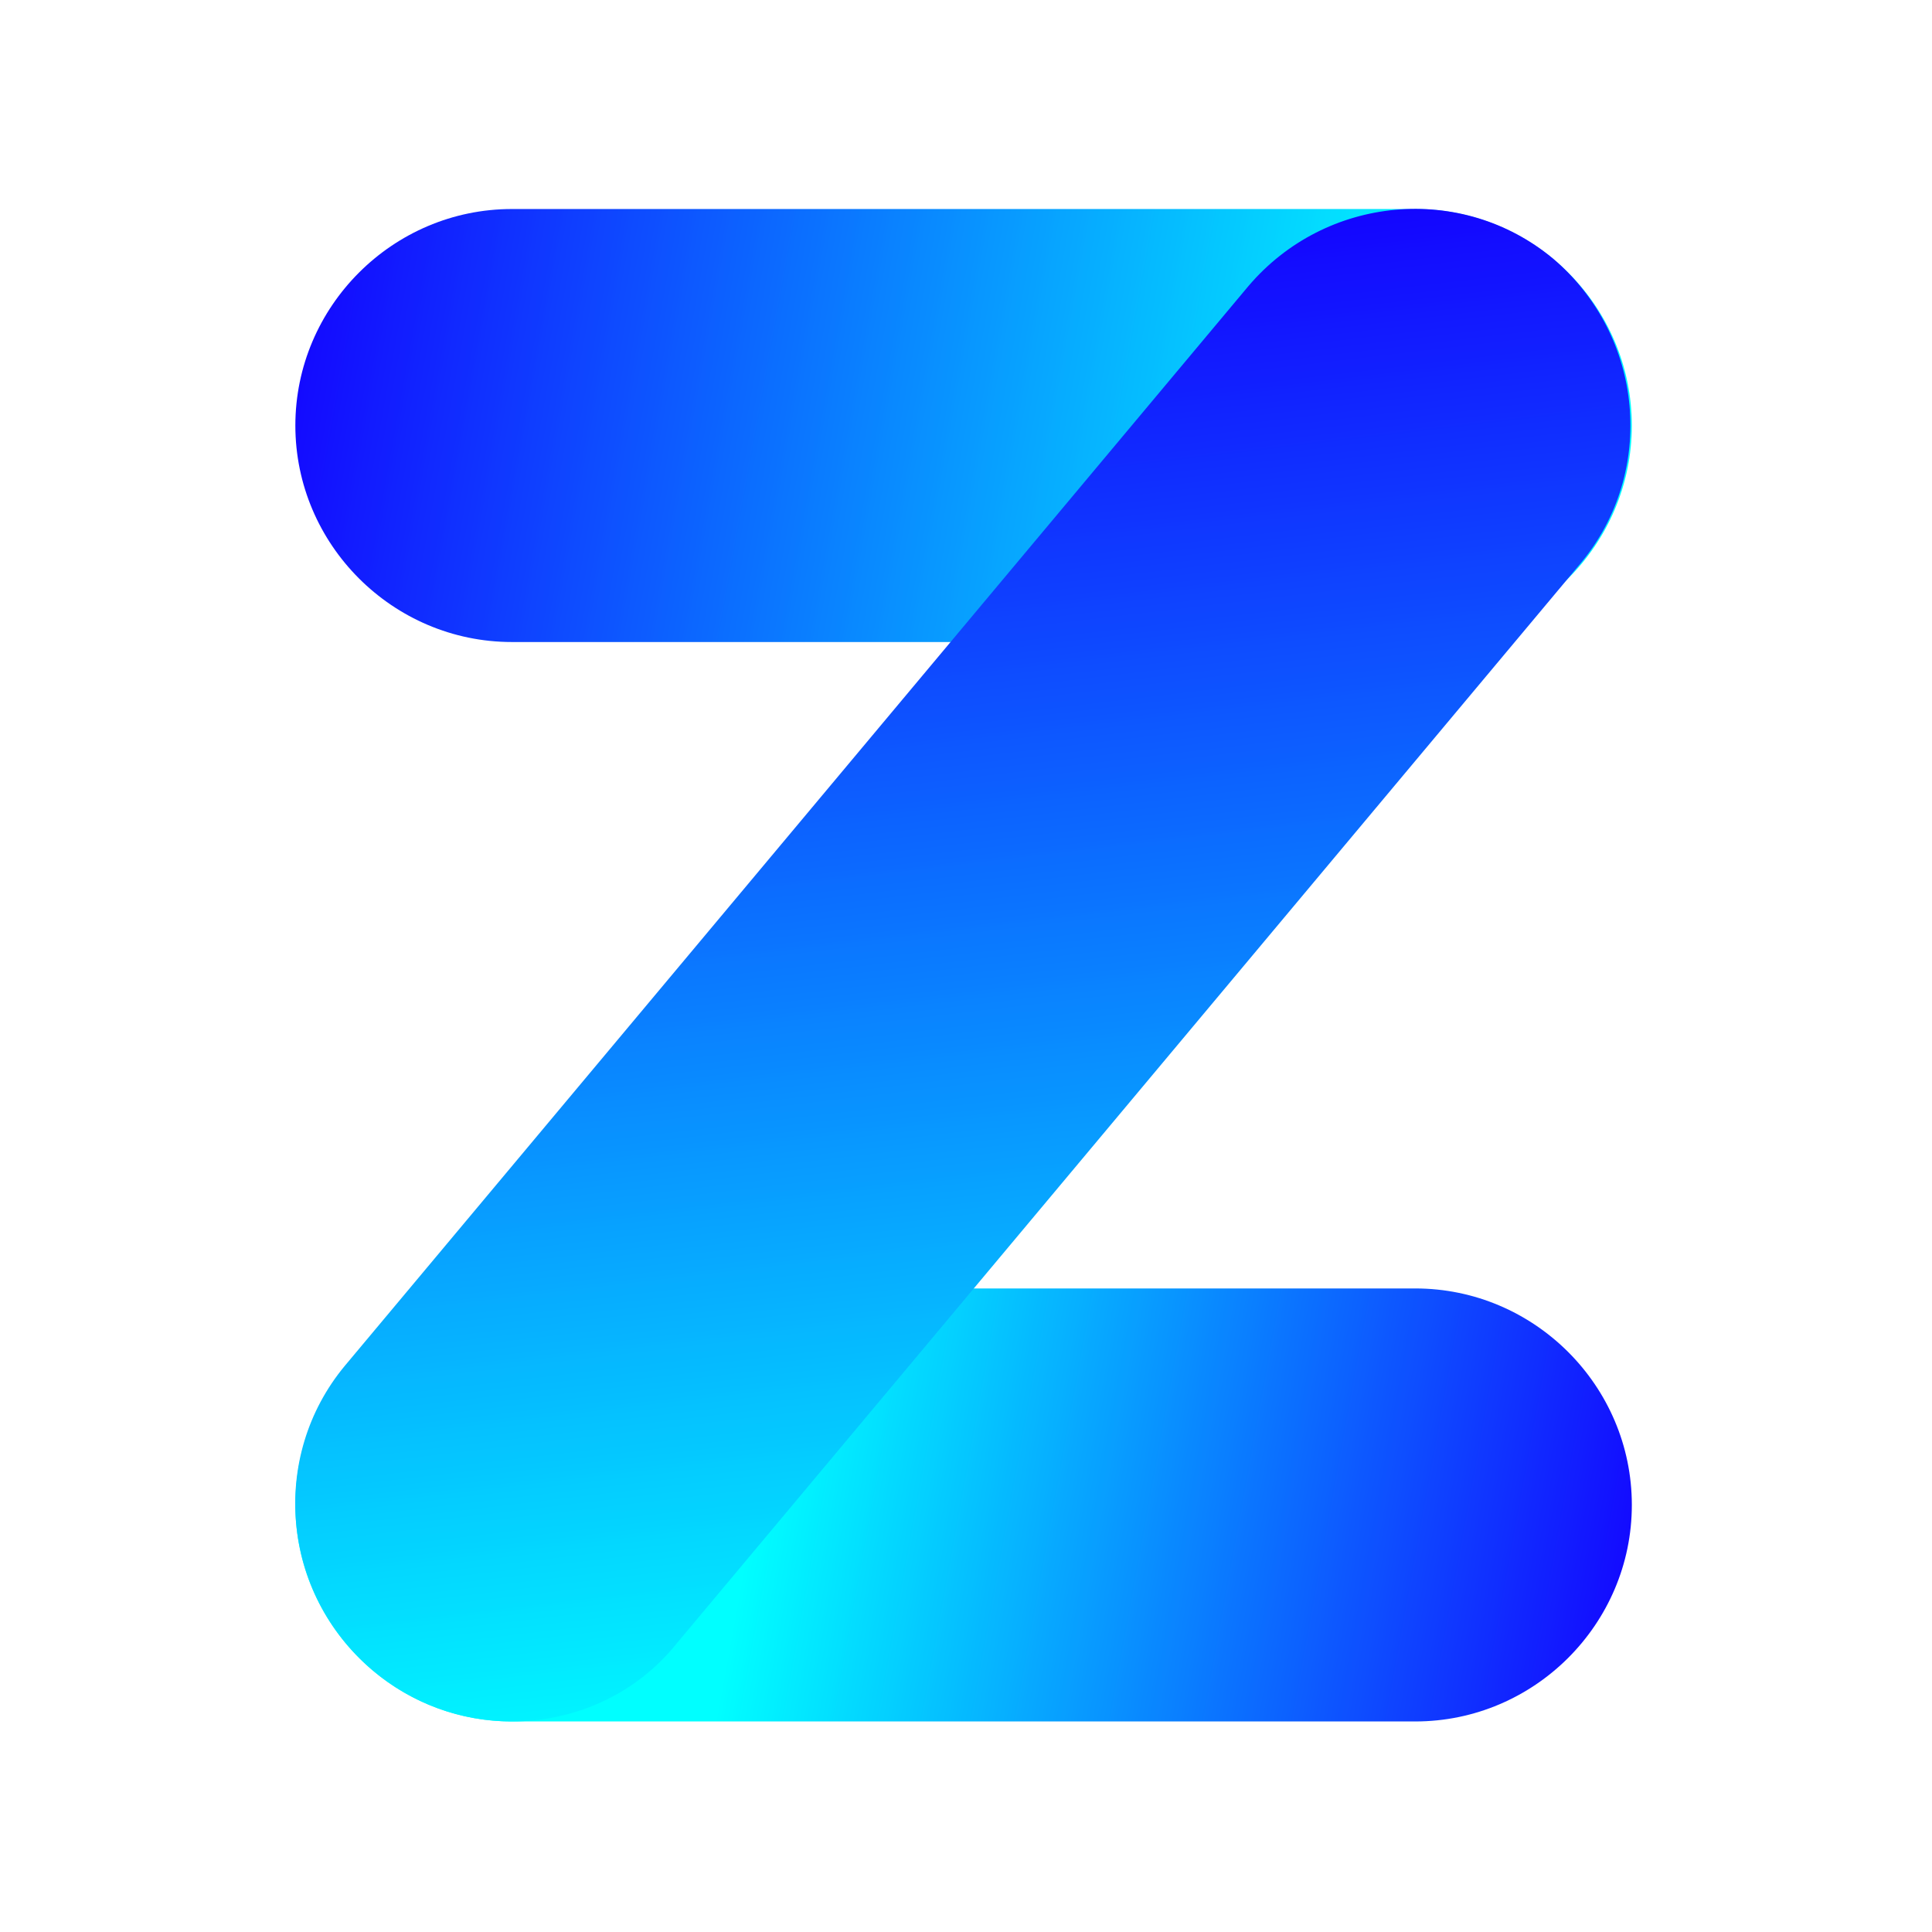
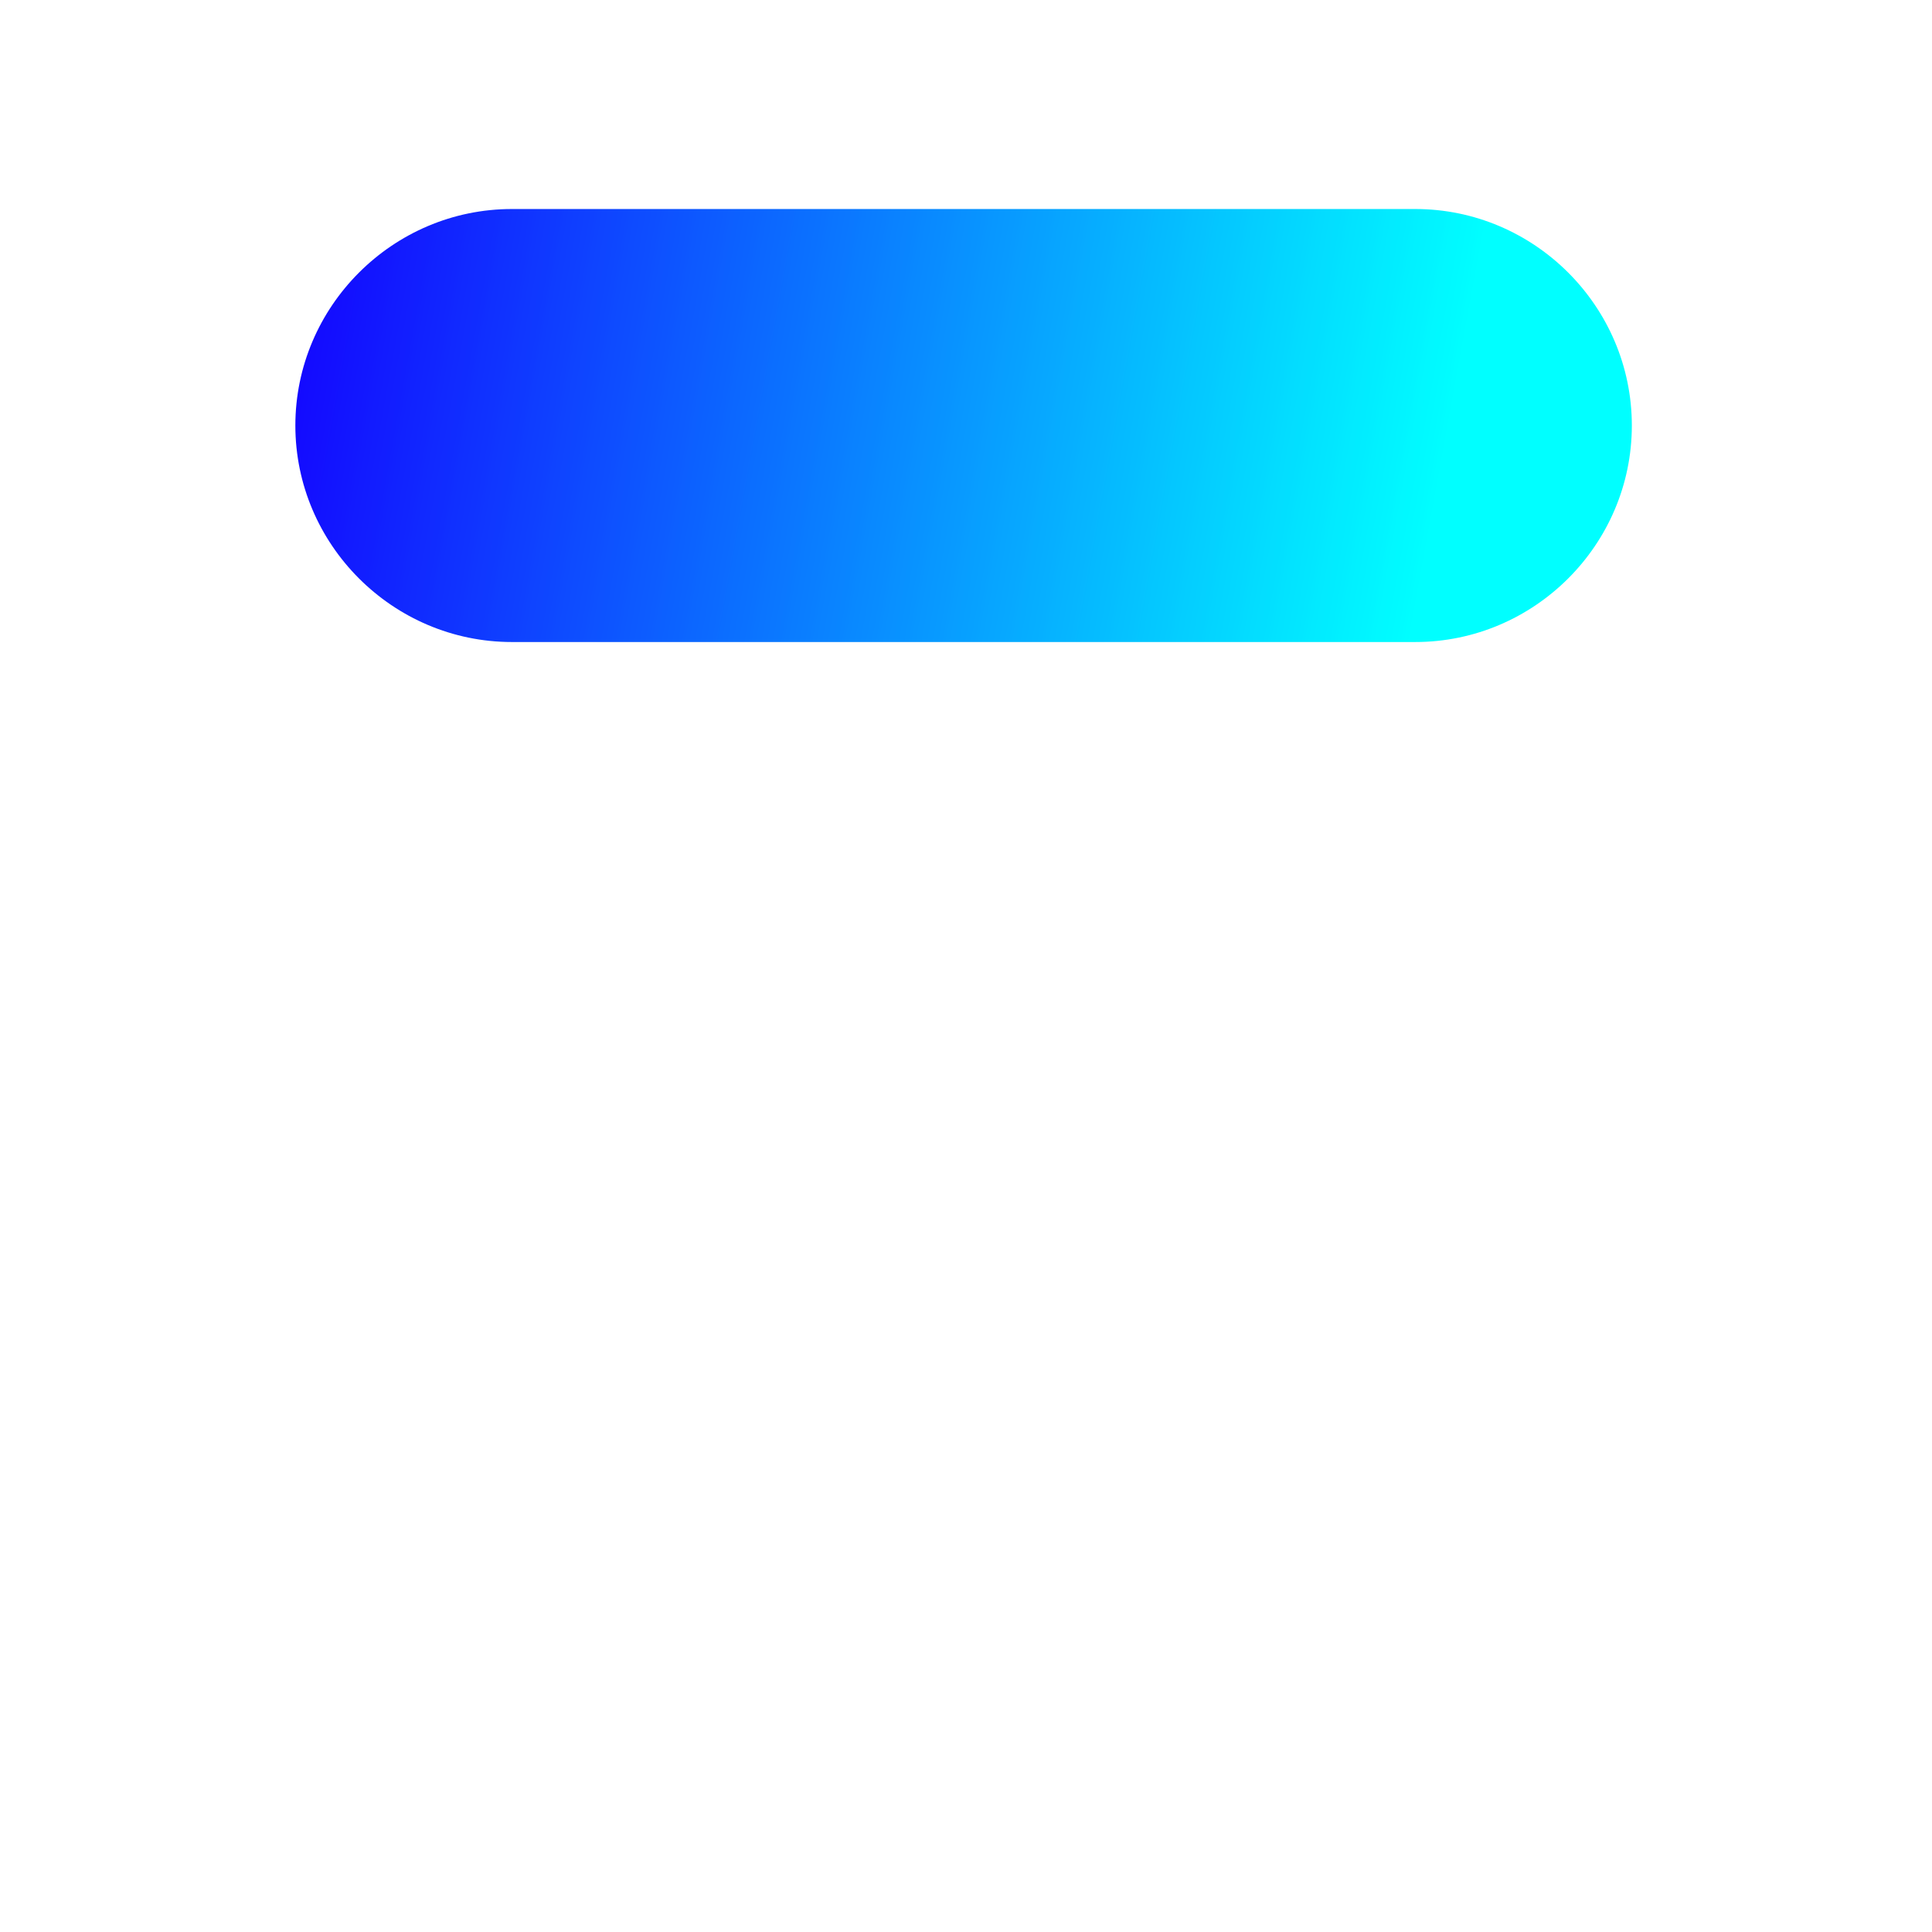
<svg xmlns="http://www.w3.org/2000/svg" height="500" version="1.0" viewBox="0 0 375 375" width="500">
  <defs>
    <clipPath id="a">
      <path d="M57 250h260v84.813H57Zm0 0" />
    </clipPath>
    <clipPath id="b">
      <path d="M274.703 334.133H99.363c-23.117 0-42.035-18.914-42.035-42.024 0-23.113 18.918-42.023 42.035-42.023h175.34c23.117 0 42.035 18.91 42.035 42.023 0 23.11-18.918 42.024-42.035 42.024m0 0" />
    </clipPath>
    <clipPath id="d">
      <path d="M57 40.063h260V125H57Zm0 0" />
    </clipPath>
    <clipPath id="e">
      <path d="M274.703 124.617H99.363c-23.117 0-42.035-18.91-42.035-42.023S76.246 40.57 99.363 40.57h175.34c23.117 0 42.035 18.91 42.035 42.024 0 23.113-18.918 42.023-42.035 42.023m0 0" />
    </clipPath>
    <clipPath id="g">
-       <path d="M57 40.063h260v294.75H57Zm0 0" />
-     </clipPath>
+       </clipPath>
    <clipPath id="h">
      <path d="M99.363 334.133a41.77 41.77 0 0 1-27.023-9.906c-17.711-15.008-20.113-41.422-5.403-59.133l175.34-209.516c15.012-17.71 41.434-20.113 59.149-5.402 17.715 15.008 20.113 41.422 5.402 59.133l-175.34 209.515c-8.105 10.203-20.117 15.309-32.125 15.309m0 0" />
    </clipPath>
    <linearGradient gradientTransform="matrix(1.466 0 0 1.466 56.95 40.08)" gradientUnits="userSpaceOnUse" id="c" x1="182.448" x2="1.108" y1="171.559" y2="138.561">
      <stop offset="0" stop-color="#1401FF" />
      <stop offset=".004" stop-color="#1403FF" />
      <stop offset=".008" stop-color="#1404FF" />
      <stop offset=".012" stop-color="#1306FF" />
      <stop offset=".016" stop-color="#1307FF" />
      <stop offset=".02" stop-color="#1309FF" />
      <stop offset=".023" stop-color="#130AFF" />
      <stop offset=".027" stop-color="#130CFF" />
      <stop offset=".031" stop-color="#130DFF" />
      <stop offset=".035" stop-color="#130FFF" />
      <stop offset=".039" stop-color="#1310FF" />
      <stop offset=".043" stop-color="#1212FF" />
      <stop offset=".047" stop-color="#1214FF" />
      <stop offset=".051" stop-color="#1215FF" />
      <stop offset=".055" stop-color="#1217FF" />
      <stop offset=".059" stop-color="#1218FF" />
      <stop offset=".063" stop-color="#121AFF" />
      <stop offset=".066" stop-color="#121BFF" />
      <stop offset=".07" stop-color="#121DFF" />
      <stop offset=".074" stop-color="#121EFF" />
      <stop offset=".078" stop-color="#1120FF" />
      <stop offset=".082" stop-color="#1121FF" />
      <stop offset=".086" stop-color="#1123FF" />
      <stop offset=".09" stop-color="#1124FF" />
      <stop offset=".094" stop-color="#1126FF" />
      <stop offset=".098" stop-color="#1127FF" />
      <stop offset=".102" stop-color="#1129FF" />
      <stop offset=".105" stop-color="#112AFF" />
      <stop offset=".109" stop-color="#102CFF" />
      <stop offset=".113" stop-color="#102EFF" />
      <stop offset=".117" stop-color="#102FFF" />
      <stop offset=".121" stop-color="#1031FF" />
      <stop offset=".125" stop-color="#1032FF" />
      <stop offset=".129" stop-color="#1034FF" />
      <stop offset=".133" stop-color="#1035FF" />
      <stop offset=".137" stop-color="#1037FF" />
      <stop offset=".141" stop-color="#1038FF" />
      <stop offset=".145" stop-color="#0F3AFF" />
      <stop offset=".148" stop-color="#0F3BFF" />
      <stop offset=".152" stop-color="#0F3DFF" />
      <stop offset=".156" stop-color="#0F3EFF" />
      <stop offset=".16" stop-color="#0F40FF" />
      <stop offset=".164" stop-color="#0F41FF" />
      <stop offset=".168" stop-color="#0F43FF" />
      <stop offset=".172" stop-color="#0F44FF" />
      <stop offset=".176" stop-color="#0E46FF" />
      <stop offset=".18" stop-color="#0E48FF" />
      <stop offset=".184" stop-color="#0E49FF" />
      <stop offset=".188" stop-color="#0E4BFF" />
      <stop offset=".191" stop-color="#0E4CFF" />
      <stop offset=".195" stop-color="#0E4EFF" />
      <stop offset=".199" stop-color="#0E4FFF" />
      <stop offset=".203" stop-color="#0E51FF" />
      <stop offset=".207" stop-color="#0D52FF" />
      <stop offset=".211" stop-color="#0D54FF" />
      <stop offset=".215" stop-color="#0D55FF" />
      <stop offset=".219" stop-color="#0D57FF" />
      <stop offset=".223" stop-color="#0D58FF" />
      <stop offset=".227" stop-color="#0D5AFF" />
      <stop offset=".23" stop-color="#0D5BFF" />
      <stop offset=".234" stop-color="#0D5DFF" />
      <stop offset=".238" stop-color="#0D5EFF" />
      <stop offset=".242" stop-color="#0C60FF" />
      <stop offset=".246" stop-color="#0C62FF" />
      <stop offset=".25" stop-color="#0C63FF" />
      <stop offset=".254" stop-color="#0C65FF" />
      <stop offset=".258" stop-color="#0C66FF" />
      <stop offset=".262" stop-color="#0C68FF" />
      <stop offset=".266" stop-color="#0C69FF" />
      <stop offset=".27" stop-color="#0C6BFF" />
      <stop offset=".273" stop-color="#0B6CFF" />
      <stop offset=".277" stop-color="#0B6EFF" />
      <stop offset=".281" stop-color="#0B6FFF" />
      <stop offset=".285" stop-color="#0B71FF" />
      <stop offset=".289" stop-color="#0B72FF" />
      <stop offset=".293" stop-color="#0B74FF" />
      <stop offset=".297" stop-color="#0B75FF" />
      <stop offset=".301" stop-color="#0B77FF" />
      <stop offset=".305" stop-color="#0A79FF" />
      <stop offset=".309" stop-color="#0A7AFF" />
      <stop offset=".313" stop-color="#0A7CFF" />
      <stop offset=".316" stop-color="#0A7DFF" />
      <stop offset=".32" stop-color="#0A7FFF" />
      <stop offset=".324" stop-color="#0A80FF" />
      <stop offset=".328" stop-color="#0A82FF" />
      <stop offset=".332" stop-color="#0A83FF" />
      <stop offset=".336" stop-color="#0A85FF" />
      <stop offset=".34" stop-color="#0986FF" />
      <stop offset=".344" stop-color="#0988FF" />
      <stop offset=".348" stop-color="#0989FF" />
      <stop offset=".352" stop-color="#098BFF" />
      <stop offset=".355" stop-color="#098CFF" />
      <stop offset=".359" stop-color="#098EFF" />
      <stop offset=".363" stop-color="#098FFF" />
      <stop offset=".367" stop-color="#0991FF" />
      <stop offset=".371" stop-color="#0893FF" />
      <stop offset=".375" stop-color="#0894FF" />
      <stop offset=".379" stop-color="#0896FF" />
      <stop offset=".383" stop-color="#0897FF" />
      <stop offset=".387" stop-color="#0899FF" />
      <stop offset=".391" stop-color="#089AFF" />
      <stop offset=".395" stop-color="#089CFF" />
      <stop offset=".398" stop-color="#089DFF" />
      <stop offset=".402" stop-color="#089FFF" />
      <stop offset=".406" stop-color="#07A0FF" />
      <stop offset=".41" stop-color="#07A2FF" />
      <stop offset=".414" stop-color="#07A3FF" />
      <stop offset=".418" stop-color="#07A5FF" />
      <stop offset=".422" stop-color="#07A6FF" />
      <stop offset=".426" stop-color="#07A8FF" />
      <stop offset=".43" stop-color="#07A9FF" />
      <stop offset=".434" stop-color="#07ABFF" />
      <stop offset=".438" stop-color="#06ADFF" />
      <stop offset=".441" stop-color="#06AEFF" />
      <stop offset=".445" stop-color="#06B0FF" />
      <stop offset=".449" stop-color="#06B1FF" />
      <stop offset=".453" stop-color="#06B3FF" />
      <stop offset=".457" stop-color="#06B4FF" />
      <stop offset=".461" stop-color="#06B6FF" />
      <stop offset=".465" stop-color="#06B7FF" />
      <stop offset=".469" stop-color="#05B9FF" />
      <stop offset=".473" stop-color="#05BAFF" />
      <stop offset=".477" stop-color="#05BCFF" />
      <stop offset=".48" stop-color="#05BDFF" />
      <stop offset=".484" stop-color="#05BFFF" />
      <stop offset=".488" stop-color="#05C0FF" />
      <stop offset=".492" stop-color="#05C2FF" />
      <stop offset=".496" stop-color="#05C3FF" />
      <stop offset=".5" stop-color="#05C5FF" />
      <stop offset=".504" stop-color="#04C7FF" />
      <stop offset=".508" stop-color="#04C8FF" />
      <stop offset=".512" stop-color="#04CAFF" />
      <stop offset=".516" stop-color="#04CBFF" />
      <stop offset=".52" stop-color="#04CDFF" />
      <stop offset=".523" stop-color="#04CEFF" />
      <stop offset=".527" stop-color="#04D0FF" />
      <stop offset=".531" stop-color="#04D1FF" />
      <stop offset=".535" stop-color="#03D3FF" />
      <stop offset=".539" stop-color="#03D4FF" />
      <stop offset=".543" stop-color="#03D6FF" />
      <stop offset=".547" stop-color="#03D7FF" />
      <stop offset=".551" stop-color="#03D9FF" />
      <stop offset=".555" stop-color="#03DAFF" />
      <stop offset=".559" stop-color="#03DCFF" />
      <stop offset=".563" stop-color="#03DDFF" />
      <stop offset=".566" stop-color="#02DFFF" />
      <stop offset=".57" stop-color="#02E1FF" />
      <stop offset=".574" stop-color="#02E2FF" />
      <stop offset=".578" stop-color="#02E4FF" />
      <stop offset=".582" stop-color="#02E5FF" />
      <stop offset=".586" stop-color="#02E7FF" />
      <stop offset=".59" stop-color="#02E8FF" />
      <stop offset=".594" stop-color="#02EAFF" />
      <stop offset=".598" stop-color="#02EBFF" />
      <stop offset=".602" stop-color="#01EDFF" />
      <stop offset=".605" stop-color="#01EEFF" />
      <stop offset=".609" stop-color="#01F0FF" />
      <stop offset=".613" stop-color="#01F1FF" />
      <stop offset=".617" stop-color="#01F3FF" />
      <stop offset=".621" stop-color="#01F4FF" />
      <stop offset=".625" stop-color="#01F6FF" />
      <stop offset=".629" stop-color="#01F7FF" />
      <stop offset=".633" stop-color="#00F9FF" />
      <stop offset=".637" stop-color="#00FBFF" />
      <stop offset=".641" stop-color="#00FCFF" />
      <stop offset=".645" stop-color="#00FEFF" />
      <stop offset=".648" stop-color="#0FF" />
      <stop offset=".656" stop-color="#0FF" />
      <stop offset=".688" stop-color="#0FF" />
      <stop offset=".75" stop-color="#0FF" />
      <stop offset=".944" stop-color="#0FF" />
      <stop offset="1" stop-color="#0FF" />
    </linearGradient>
    <linearGradient gradientTransform="matrix(1.466 0 0 1.466 56.95 40.08)" gradientUnits="userSpaceOnUse" id="f" x1="-6.668" x2="174.672" y1="38.4" y2="71.398">
      <stop offset="0" stop-color="#1402FF" />
      <stop offset=".004" stop-color="#1403FF" />
      <stop offset=".008" stop-color="#1405FF" />
      <stop offset=".012" stop-color="#1306FF" />
      <stop offset=".016" stop-color="#1307FF" />
      <stop offset=".02" stop-color="#1308FF" />
      <stop offset=".023" stop-color="#1309FF" />
      <stop offset=".027" stop-color="#130AFF" />
      <stop offset=".031" stop-color="#130CFF" />
      <stop offset=".035" stop-color="#130DFF" />
      <stop offset=".039" stop-color="#130EFF" />
      <stop offset=".043" stop-color="#130FFF" />
      <stop offset=".047" stop-color="#1310FF" />
      <stop offset=".051" stop-color="#1311FF" />
      <stop offset=".055" stop-color="#1213FF" />
      <stop offset=".059" stop-color="#1214FF" />
      <stop offset=".063" stop-color="#1215FF" />
      <stop offset=".066" stop-color="#1216FF" />
      <stop offset=".07" stop-color="#1217FF" />
      <stop offset=".074" stop-color="#1218FF" />
      <stop offset=".078" stop-color="#121AFF" />
      <stop offset=".082" stop-color="#121BFF" />
      <stop offset=".086" stop-color="#121CFF" />
      <stop offset=".09" stop-color="#121DFF" />
      <stop offset=".094" stop-color="#121EFF" />
      <stop offset=".098" stop-color="#111FFF" />
      <stop offset=".102" stop-color="#1121FF" />
      <stop offset=".105" stop-color="#12F" />
      <stop offset=".109" stop-color="#1123FF" />
      <stop offset=".113" stop-color="#1124FF" />
      <stop offset=".117" stop-color="#1125FF" />
      <stop offset=".121" stop-color="#1126FF" />
      <stop offset=".125" stop-color="#1128FF" />
      <stop offset=".129" stop-color="#1129FF" />
      <stop offset=".133" stop-color="#112AFF" />
      <stop offset=".137" stop-color="#112BFF" />
      <stop offset=".141" stop-color="#102CFF" />
      <stop offset=".145" stop-color="#102DFF" />
      <stop offset=".148" stop-color="#102FFF" />
      <stop offset=".152" stop-color="#1030FF" />
      <stop offset=".156" stop-color="#1031FF" />
      <stop offset=".16" stop-color="#1032FF" />
      <stop offset=".164" stop-color="#1033FF" />
      <stop offset=".168" stop-color="#1034FF" />
      <stop offset=".172" stop-color="#1036FF" />
      <stop offset=".176" stop-color="#1037FF" />
      <stop offset=".18" stop-color="#1038FF" />
      <stop offset=".184" stop-color="#0F39FF" />
      <stop offset=".188" stop-color="#0F3AFF" />
      <stop offset=".191" stop-color="#0F3CFF" />
      <stop offset=".195" stop-color="#0F3DFF" />
      <stop offset=".199" stop-color="#0F3EFF" />
      <stop offset=".203" stop-color="#0F3FFF" />
      <stop offset=".207" stop-color="#0F40FF" />
      <stop offset=".211" stop-color="#0F41FF" />
      <stop offset=".215" stop-color="#0F43FF" />
      <stop offset=".219" stop-color="#0F44FF" />
      <stop offset=".223" stop-color="#0F45FF" />
      <stop offset=".227" stop-color="#0E46FF" />
      <stop offset=".23" stop-color="#0E47FF" />
      <stop offset=".234" stop-color="#0E48FF" />
      <stop offset=".238" stop-color="#0E4AFF" />
      <stop offset=".242" stop-color="#0E4BFF" />
      <stop offset=".246" stop-color="#0E4CFF" />
      <stop offset=".25" stop-color="#0E4DFF" />
      <stop offset=".254" stop-color="#0E4EFF" />
      <stop offset=".258" stop-color="#0E4FFF" />
      <stop offset=".262" stop-color="#0E51FF" />
      <stop offset=".266" stop-color="#0E52FF" />
      <stop offset=".27" stop-color="#0D53FF" />
      <stop offset=".273" stop-color="#0D54FF" />
      <stop offset=".277" stop-color="#0D55FF" />
      <stop offset=".281" stop-color="#0D56FF" />
      <stop offset=".285" stop-color="#0D58FF" />
      <stop offset=".289" stop-color="#0D59FF" />
      <stop offset=".293" stop-color="#0D5AFF" />
      <stop offset=".297" stop-color="#0D5BFF" />
      <stop offset=".301" stop-color="#0D5CFF" />
      <stop offset=".305" stop-color="#0D5DFF" />
      <stop offset=".309" stop-color="#0D5FFF" />
      <stop offset=".313" stop-color="#0C60FF" />
      <stop offset=".316" stop-color="#0C61FF" />
      <stop offset=".32" stop-color="#0C62FF" />
      <stop offset=".324" stop-color="#0C63FF" />
      <stop offset=".328" stop-color="#0C64FF" />
      <stop offset=".332" stop-color="#0C66FF" />
      <stop offset=".336" stop-color="#0C67FF" />
      <stop offset=".34" stop-color="#0C68FF" />
      <stop offset=".344" stop-color="#0C69FF" />
      <stop offset=".348" stop-color="#0C6AFF" />
      <stop offset=".352" stop-color="#0C6BFF" />
      <stop offset=".355" stop-color="#0B6DFF" />
      <stop offset=".359" stop-color="#0B6EFF" />
      <stop offset=".363" stop-color="#0B6FFF" />
      <stop offset=".367" stop-color="#0B70FF" />
      <stop offset=".371" stop-color="#0B71FF" />
      <stop offset=".375" stop-color="#0B72FF" />
      <stop offset=".379" stop-color="#0B74FF" />
      <stop offset=".383" stop-color="#0B75FF" />
      <stop offset=".387" stop-color="#0B76FF" />
      <stop offset=".391" stop-color="#0B77FF" />
      <stop offset=".395" stop-color="#0B78FF" />
      <stop offset=".398" stop-color="#0A79FF" />
      <stop offset=".402" stop-color="#0A7BFF" />
      <stop offset=".406" stop-color="#0A7CFF" />
      <stop offset=".41" stop-color="#0A7DFF" />
      <stop offset=".414" stop-color="#0A7EFF" />
      <stop offset=".418" stop-color="#0A7FFF" />
      <stop offset=".422" stop-color="#0A81FF" />
      <stop offset=".426" stop-color="#0A82FF" />
      <stop offset=".43" stop-color="#0A83FF" />
      <stop offset=".434" stop-color="#0A84FF" />
      <stop offset=".438" stop-color="#0985FF" />
      <stop offset=".441" stop-color="#0986FF" />
      <stop offset=".445" stop-color="#0988FF" />
      <stop offset=".449" stop-color="#0989FF" />
      <stop offset=".453" stop-color="#098AFF" />
      <stop offset=".457" stop-color="#098BFF" />
      <stop offset=".461" stop-color="#098CFF" />
      <stop offset=".465" stop-color="#098DFF" />
      <stop offset=".469" stop-color="#098FFF" />
      <stop offset=".473" stop-color="#0990FF" />
      <stop offset=".477" stop-color="#0991FF" />
      <stop offset=".48" stop-color="#0892FF" />
      <stop offset=".484" stop-color="#0893FF" />
      <stop offset=".488" stop-color="#0894FF" />
      <stop offset=".492" stop-color="#0896FF" />
      <stop offset=".496" stop-color="#0897FF" />
      <stop offset=".5" stop-color="#0898FF" />
      <stop offset=".504" stop-color="#0899FF" />
      <stop offset=".508" stop-color="#089AFF" />
      <stop offset=".512" stop-color="#089BFF" />
      <stop offset=".516" stop-color="#089DFF" />
      <stop offset=".52" stop-color="#089EFF" />
      <stop offset=".523" stop-color="#079FFF" />
      <stop offset=".527" stop-color="#07A0FF" />
      <stop offset=".531" stop-color="#07A1FF" />
      <stop offset=".535" stop-color="#07A2FF" />
      <stop offset=".539" stop-color="#07A4FF" />
      <stop offset=".543" stop-color="#07A5FF" />
      <stop offset=".547" stop-color="#07A6FF" />
      <stop offset=".551" stop-color="#07A7FF" />
      <stop offset=".555" stop-color="#07A8FF" />
      <stop offset=".559" stop-color="#07A9FF" />
      <stop offset=".563" stop-color="#07ABFF" />
      <stop offset=".566" stop-color="#06ACFF" />
      <stop offset=".57" stop-color="#06ADFF" />
      <stop offset=".574" stop-color="#06AEFF" />
      <stop offset=".578" stop-color="#06AFFF" />
      <stop offset=".582" stop-color="#06B0FF" />
      <stop offset=".586" stop-color="#06B2FF" />
      <stop offset=".59" stop-color="#06B3FF" />
      <stop offset=".594" stop-color="#06B4FF" />
      <stop offset=".598" stop-color="#06B5FF" />
      <stop offset=".602" stop-color="#06B6FF" />
      <stop offset=".605" stop-color="#06B7FF" />
      <stop offset=".609" stop-color="#05B9FF" />
      <stop offset=".613" stop-color="#05BAFF" />
      <stop offset=".617" stop-color="#05BBFF" />
      <stop offset=".621" stop-color="#05BCFF" />
      <stop offset=".625" stop-color="#05BDFF" />
      <stop offset=".629" stop-color="#05BEFF" />
      <stop offset=".633" stop-color="#05C0FF" />
      <stop offset=".637" stop-color="#05C1FF" />
      <stop offset=".641" stop-color="#05C2FF" />
      <stop offset=".645" stop-color="#05C3FF" />
      <stop offset=".648" stop-color="#05C4FF" />
      <stop offset=".652" stop-color="#04C6FF" />
      <stop offset=".656" stop-color="#04C7FF" />
      <stop offset=".66" stop-color="#04C8FF" />
      <stop offset=".664" stop-color="#04C9FF" />
      <stop offset=".668" stop-color="#04CAFF" />
      <stop offset=".672" stop-color="#04CBFF" />
      <stop offset=".676" stop-color="#04CDFF" />
      <stop offset=".68" stop-color="#04CEFF" />
      <stop offset=".684" stop-color="#04CFFF" />
      <stop offset=".688" stop-color="#04D0FF" />
      <stop offset=".691" stop-color="#04D1FF" />
      <stop offset=".695" stop-color="#03D2FF" />
      <stop offset=".699" stop-color="#03D4FF" />
      <stop offset=".703" stop-color="#03D5FF" />
      <stop offset=".707" stop-color="#03D6FF" />
      <stop offset=".711" stop-color="#03D7FF" />
      <stop offset=".715" stop-color="#03D8FF" />
      <stop offset=".719" stop-color="#03D9FF" />
      <stop offset=".723" stop-color="#03DBFF" />
      <stop offset=".727" stop-color="#03DCFF" />
      <stop offset=".73" stop-color="#03DDFF" />
      <stop offset=".734" stop-color="#03DEFF" />
      <stop offset=".738" stop-color="#02DFFF" />
      <stop offset=".742" stop-color="#02E0FF" />
      <stop offset=".746" stop-color="#02E2FF" />
      <stop offset=".75" stop-color="#02E3FF" />
      <stop offset=".754" stop-color="#02E4FF" />
      <stop offset=".758" stop-color="#02E5FF" />
      <stop offset=".762" stop-color="#02E6FF" />
      <stop offset=".766" stop-color="#02E7FF" />
      <stop offset=".77" stop-color="#02E9FF" />
      <stop offset=".773" stop-color="#02EAFF" />
      <stop offset=".777" stop-color="#02EBFF" />
      <stop offset=".781" stop-color="#01ECFF" />
      <stop offset=".785" stop-color="#01EDFF" />
      <stop offset=".789" stop-color="#01EEFF" />
      <stop offset=".793" stop-color="#01F0FF" />
      <stop offset=".797" stop-color="#01F1FF" />
      <stop offset=".801" stop-color="#01F2FF" />
      <stop offset=".805" stop-color="#01F3FF" />
      <stop offset=".809" stop-color="#01F4FF" />
      <stop offset=".813" stop-color="#01F5FF" />
      <stop offset=".816" stop-color="#01F7FF" />
      <stop offset=".82" stop-color="#01F8FF" />
      <stop offset=".824" stop-color="#00F9FF" />
      <stop offset=".828" stop-color="#00FAFF" />
      <stop offset=".832" stop-color="#00FBFF" />
      <stop offset=".836" stop-color="#00FCFF" />
      <stop offset=".84" stop-color="#00FEFF" />
      <stop offset=".844" stop-color="#0FF" />
      <stop offset=".875" stop-color="#0FF" />
      <stop offset=".944" stop-color="#0FF" />
      <stop offset="1" stop-color="#0FF" />
    </linearGradient>
    <linearGradient gradientTransform="matrix(1.466 0 0 1.466 56.95 40.08)" gradientUnits="userSpaceOnUse" id="i" x1="45.169" x2="71.031" y1="-5.357" y2="213.206">
      <stop offset="0" stop-color="#1400FF" />
      <stop offset=".063" stop-color="#1400FF" />
      <stop offset=".066" stop-color="#1402FF" />
      <stop offset=".07" stop-color="#1403FF" />
      <stop offset=".074" stop-color="#1404FF" />
      <stop offset=".078" stop-color="#1405FF" />
      <stop offset=".082" stop-color="#1306FF" />
      <stop offset=".086" stop-color="#1307FF" />
      <stop offset=".09" stop-color="#1308FF" />
      <stop offset=".094" stop-color="#1309FF" />
      <stop offset=".098" stop-color="#130AFF" />
      <stop offset=".102" stop-color="#130CFF" />
      <stop offset=".105" stop-color="#130DFF" />
      <stop offset=".109" stop-color="#130EFF" />
      <stop offset=".113" stop-color="#130FFF" />
      <stop offset=".117" stop-color="#1310FF" />
      <stop offset=".121" stop-color="#1311FF" />
      <stop offset=".125" stop-color="#1212FF" />
      <stop offset=".129" stop-color="#1213FF" />
      <stop offset=".133" stop-color="#1214FF" />
      <stop offset=".137" stop-color="#1215FF" />
      <stop offset=".141" stop-color="#1217FF" />
      <stop offset=".145" stop-color="#1218FF" />
      <stop offset=".148" stop-color="#1219FF" />
      <stop offset=".152" stop-color="#121AFF" />
      <stop offset=".156" stop-color="#121BFF" />
      <stop offset=".16" stop-color="#121CFF" />
      <stop offset=".164" stop-color="#121DFF" />
      <stop offset=".168" stop-color="#121EFF" />
      <stop offset=".172" stop-color="#111FFF" />
      <stop offset=".176" stop-color="#1120FF" />
      <stop offset=".18" stop-color="#12F" />
      <stop offset=".184" stop-color="#1123FF" />
      <stop offset=".188" stop-color="#1124FF" />
      <stop offset=".191" stop-color="#1125FF" />
      <stop offset=".195" stop-color="#1126FF" />
      <stop offset=".199" stop-color="#1127FF" />
      <stop offset=".203" stop-color="#1128FF" />
      <stop offset=".207" stop-color="#1129FF" />
      <stop offset=".211" stop-color="#112AFF" />
      <stop offset=".215" stop-color="#102CFF" />
      <stop offset=".219" stop-color="#102DFF" />
      <stop offset=".223" stop-color="#102EFF" />
      <stop offset=".227" stop-color="#102FFF" />
      <stop offset=".23" stop-color="#1030FF" />
      <stop offset=".234" stop-color="#1031FF" />
      <stop offset=".238" stop-color="#1032FF" />
      <stop offset=".242" stop-color="#1033FF" />
      <stop offset=".246" stop-color="#1034FF" />
      <stop offset=".25" stop-color="#1035FF" />
      <stop offset=".254" stop-color="#1037FF" />
      <stop offset=".258" stop-color="#1038FF" />
      <stop offset=".262" stop-color="#0F39FF" />
      <stop offset=".266" stop-color="#0F3AFF" />
      <stop offset=".27" stop-color="#0F3BFF" />
      <stop offset=".273" stop-color="#0F3CFF" />
      <stop offset=".277" stop-color="#0F3DFF" />
      <stop offset=".281" stop-color="#0F3EFF" />
      <stop offset=".285" stop-color="#0F3FFF" />
      <stop offset=".289" stop-color="#0F40FF" />
      <stop offset=".293" stop-color="#0F42FF" />
      <stop offset=".297" stop-color="#0F43FF" />
      <stop offset=".301" stop-color="#0F44FF" />
      <stop offset=".305" stop-color="#0F45FF" />
      <stop offset=".309" stop-color="#0E46FF" />
      <stop offset=".313" stop-color="#0E47FF" />
      <stop offset=".316" stop-color="#0E48FF" />
      <stop offset=".32" stop-color="#0E49FF" />
      <stop offset=".324" stop-color="#0E4AFF" />
      <stop offset=".328" stop-color="#0E4CFF" />
      <stop offset=".332" stop-color="#0E4DFF" />
      <stop offset=".336" stop-color="#0E4EFF" />
      <stop offset=".34" stop-color="#0E4FFF" />
      <stop offset=".344" stop-color="#0E50FF" />
      <stop offset=".348" stop-color="#0E51FF" />
      <stop offset=".352" stop-color="#0D52FF" />
      <stop offset=".355" stop-color="#0D53FF" />
      <stop offset=".359" stop-color="#0D54FF" />
      <stop offset=".363" stop-color="#0D55FF" />
      <stop offset=".367" stop-color="#0D57FF" />
      <stop offset=".371" stop-color="#0D58FF" />
      <stop offset=".375" stop-color="#0D59FF" />
      <stop offset=".379" stop-color="#0D5AFF" />
      <stop offset=".383" stop-color="#0D5BFF" />
      <stop offset=".387" stop-color="#0D5CFF" />
      <stop offset=".391" stop-color="#0D5DFF" />
      <stop offset=".395" stop-color="#0D5EFF" />
      <stop offset=".398" stop-color="#0C5FFF" />
      <stop offset=".402" stop-color="#0C60FF" />
      <stop offset=".406" stop-color="#0C62FF" />
      <stop offset=".41" stop-color="#0C63FF" />
      <stop offset=".414" stop-color="#0C64FF" />
      <stop offset=".418" stop-color="#0C65FF" />
      <stop offset=".422" stop-color="#0C66FF" />
      <stop offset=".426" stop-color="#0C67FF" />
      <stop offset=".43" stop-color="#0C68FF" />
      <stop offset=".434" stop-color="#0C69FF" />
      <stop offset=".438" stop-color="#0C6AFF" />
      <stop offset=".441" stop-color="#0C6CFF" />
      <stop offset=".445" stop-color="#0B6DFF" />
      <stop offset=".449" stop-color="#0B6EFF" />
      <stop offset=".453" stop-color="#0B6FFF" />
      <stop offset=".457" stop-color="#0B70FF" />
      <stop offset=".461" stop-color="#0B71FF" />
      <stop offset=".465" stop-color="#0B72FF" />
      <stop offset=".469" stop-color="#0B73FF" />
      <stop offset=".473" stop-color="#0B74FF" />
      <stop offset=".477" stop-color="#0B75FF" />
      <stop offset=".48" stop-color="#0B77FF" />
      <stop offset=".484" stop-color="#0B78FF" />
      <stop offset=".488" stop-color="#0A79FF" />
      <stop offset=".492" stop-color="#0A7AFF" />
      <stop offset=".496" stop-color="#0A7BFF" />
      <stop offset=".5" stop-color="#0A7CFF" />
      <stop offset=".504" stop-color="#0A7DFF" />
      <stop offset=".508" stop-color="#0A7EFF" />
      <stop offset=".512" stop-color="#0A7FFF" />
      <stop offset=".516" stop-color="#0A80FF" />
      <stop offset=".52" stop-color="#0A82FF" />
      <stop offset=".523" stop-color="#0A83FF" />
      <stop offset=".527" stop-color="#0A84FF" />
      <stop offset=".531" stop-color="#0A85FF" />
      <stop offset=".535" stop-color="#0986FF" />
      <stop offset=".539" stop-color="#0987FF" />
      <stop offset=".543" stop-color="#0988FF" />
      <stop offset=".547" stop-color="#0989FF" />
      <stop offset=".551" stop-color="#098AFF" />
      <stop offset=".555" stop-color="#098CFF" />
      <stop offset=".559" stop-color="#098DFF" />
      <stop offset=".563" stop-color="#098EFF" />
      <stop offset=".566" stop-color="#098FFF" />
      <stop offset=".57" stop-color="#0990FF" />
      <stop offset=".574" stop-color="#0991FF" />
      <stop offset=".578" stop-color="#0892FF" />
      <stop offset=".582" stop-color="#0893FF" />
      <stop offset=".586" stop-color="#0894FF" />
      <stop offset=".59" stop-color="#0895FF" />
      <stop offset=".594" stop-color="#0897FF" />
      <stop offset=".598" stop-color="#0898FF" />
      <stop offset=".602" stop-color="#0899FF" />
      <stop offset=".605" stop-color="#089AFF" />
      <stop offset=".609" stop-color="#089BFF" />
      <stop offset=".613" stop-color="#089CFF" />
      <stop offset=".617" stop-color="#089DFF" />
      <stop offset=".621" stop-color="#089EFF" />
      <stop offset=".625" stop-color="#079FFF" />
      <stop offset=".629" stop-color="#07A1FF" />
      <stop offset=".633" stop-color="#07A2FF" />
      <stop offset=".637" stop-color="#07A3FF" />
      <stop offset=".641" stop-color="#07A4FF" />
      <stop offset=".645" stop-color="#07A5FF" />
      <stop offset=".648" stop-color="#07A6FF" />
      <stop offset=".652" stop-color="#07A7FF" />
      <stop offset=".656" stop-color="#07A8FF" />
      <stop offset=".66" stop-color="#07A9FF" />
      <stop offset=".664" stop-color="#07AAFF" />
      <stop offset=".668" stop-color="#07ACFF" />
      <stop offset=".672" stop-color="#06ADFF" />
      <stop offset=".676" stop-color="#06AEFF" />
      <stop offset=".68" stop-color="#06AFFF" />
      <stop offset=".684" stop-color="#06B0FF" />
      <stop offset=".688" stop-color="#06B1FF" />
      <stop offset=".691" stop-color="#06B2FF" />
      <stop offset=".695" stop-color="#06B3FF" />
      <stop offset=".699" stop-color="#06B4FF" />
      <stop offset=".703" stop-color="#06B5FF" />
      <stop offset=".707" stop-color="#06B7FF" />
      <stop offset=".711" stop-color="#06B8FF" />
      <stop offset=".715" stop-color="#05B9FF" />
      <stop offset=".719" stop-color="#05BAFF" />
      <stop offset=".723" stop-color="#05BBFF" />
      <stop offset=".727" stop-color="#05BCFF" />
      <stop offset=".73" stop-color="#05BDFF" />
      <stop offset=".734" stop-color="#05BEFF" />
      <stop offset=".738" stop-color="#05BFFF" />
      <stop offset=".742" stop-color="#05C1FF" />
      <stop offset=".746" stop-color="#05C2FF" />
      <stop offset=".75" stop-color="#05C3FF" />
      <stop offset=".754" stop-color="#05C4FF" />
      <stop offset=".758" stop-color="#05C5FF" />
      <stop offset=".762" stop-color="#04C6FF" />
      <stop offset=".766" stop-color="#04C7FF" />
      <stop offset=".77" stop-color="#04C8FF" />
      <stop offset=".773" stop-color="#04C9FF" />
      <stop offset=".777" stop-color="#04CAFF" />
      <stop offset=".781" stop-color="#04CCFF" />
      <stop offset=".785" stop-color="#04CDFF" />
      <stop offset=".789" stop-color="#04CEFF" />
      <stop offset=".793" stop-color="#04CFFF" />
      <stop offset=".797" stop-color="#04D0FF" />
      <stop offset=".801" stop-color="#04D1FF" />
      <stop offset=".805" stop-color="#03D2FF" />
      <stop offset=".809" stop-color="#03D3FF" />
      <stop offset=".813" stop-color="#03D4FF" />
      <stop offset=".816" stop-color="#03D5FF" />
      <stop offset=".82" stop-color="#03D7FF" />
      <stop offset=".824" stop-color="#03D8FF" />
      <stop offset=".828" stop-color="#03D9FF" />
      <stop offset=".832" stop-color="#03DAFF" />
      <stop offset=".836" stop-color="#03DBFF" />
      <stop offset=".84" stop-color="#03DCFF" />
      <stop offset=".844" stop-color="#03DDFF" />
      <stop offset=".848" stop-color="#03DEFF" />
      <stop offset=".852" stop-color="#02DFFF" />
      <stop offset=".855" stop-color="#02E1FF" />
      <stop offset=".859" stop-color="#02E2FF" />
      <stop offset=".863" stop-color="#02E3FF" />
      <stop offset=".867" stop-color="#02E4FF" />
      <stop offset=".871" stop-color="#02E5FF" />
      <stop offset=".875" stop-color="#02E6FF" />
      <stop offset=".879" stop-color="#02E7FF" />
      <stop offset=".883" stop-color="#02E8FF" />
      <stop offset=".887" stop-color="#02E9FF" />
      <stop offset=".891" stop-color="#02EAFF" />
      <stop offset=".895" stop-color="#02ECFF" />
      <stop offset=".898" stop-color="#01EDFF" />
      <stop offset=".902" stop-color="#01EEFF" />
      <stop offset=".906" stop-color="#01EFFF" />
      <stop offset=".91" stop-color="#01F0FF" />
      <stop offset=".914" stop-color="#01F1FF" />
      <stop offset=".918" stop-color="#01F2FF" />
      <stop offset=".922" stop-color="#01F3FF" />
      <stop offset=".926" stop-color="#01F4FF" />
      <stop offset=".93" stop-color="#01F5FF" />
      <stop offset=".934" stop-color="#01F7FF" />
      <stop offset=".938" stop-color="#01F8FF" />
      <stop offset=".941" stop-color="#00F9FF" />
      <stop offset=".945" stop-color="#00FAFF" />
      <stop offset=".949" stop-color="#00FBFF" />
      <stop offset=".953" stop-color="#00FCFF" />
      <stop offset=".957" stop-color="#00FDFF" />
      <stop offset=".961" stop-color="#00FEFF" />
      <stop offset=".969" stop-color="#0FF" />
      <stop offset="1" stop-color="#0FF" />
    </linearGradient>
  </defs>
  <path d="M17.25 0h340.5c4.574 0 8.96 1.816 12.2 5.05a17.26 17.26 0 0 1 5.05 12.2v340.5c0 4.574-1.816 8.96-5.05 12.2a17.26 17.26 0 0 1-12.2 5.05H17.25c-4.574 0-8.96-1.816-12.2-5.05A17.26 17.26 0 0 1 0 357.75V17.25c0-4.574 1.816-8.96 5.05-12.2A17.26 17.26 0 0 1 17.25 0" fill="none" />
  <g clip-path="url(#a)">
    <g clip-path="url(#b)">
-       <path d="M57.328 250.086v84.047h259.41v-84.047Zm0 0" fill="url(#c)" />
-     </g>
+       </g>
  </g>
  <g clip-path="url(#d)">
    <g clip-path="url(#e)">
      <path d="M57.328 40.57v84.047h259.41V40.57Zm0 0" fill="url(#f)" />
    </g>
  </g>
  <g clip-path="url(#g)">
    <g clip-path="url(#h)">
-       <path d="M56.95 40.063v294.07h261V40.063Zm0 0" fill="url(#i)" />
-     </g>
+       </g>
  </g>
</svg>